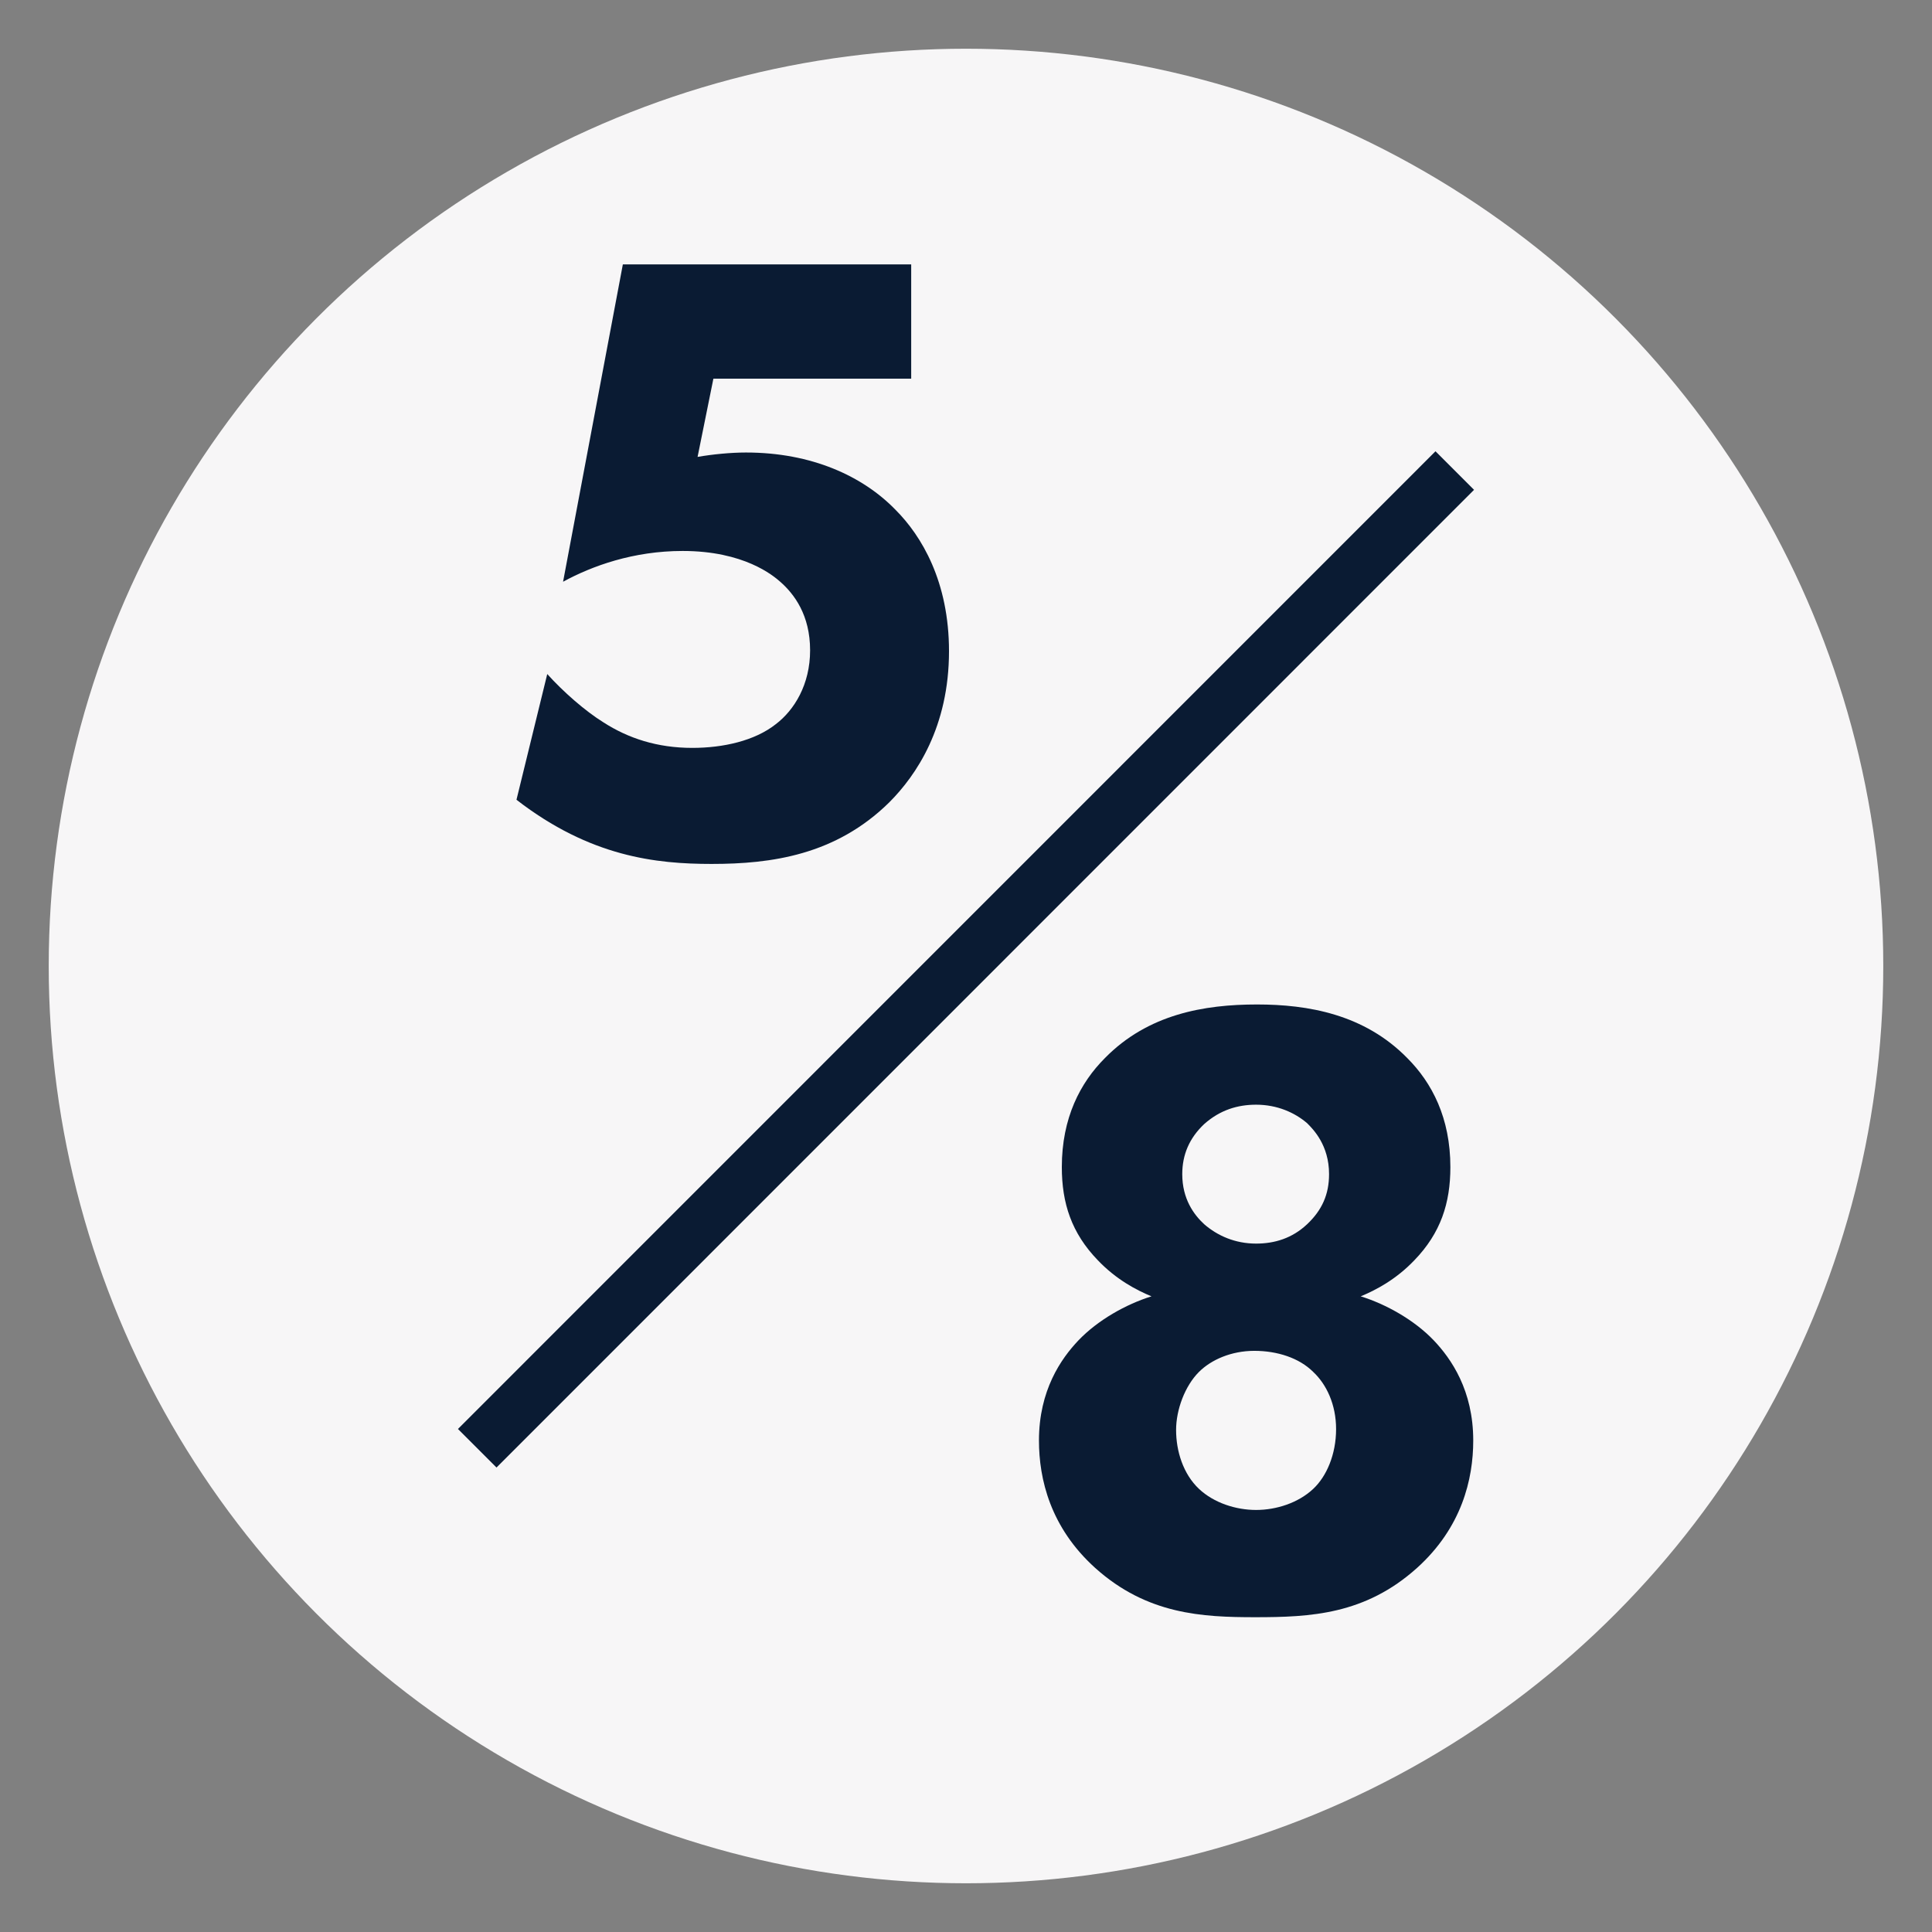
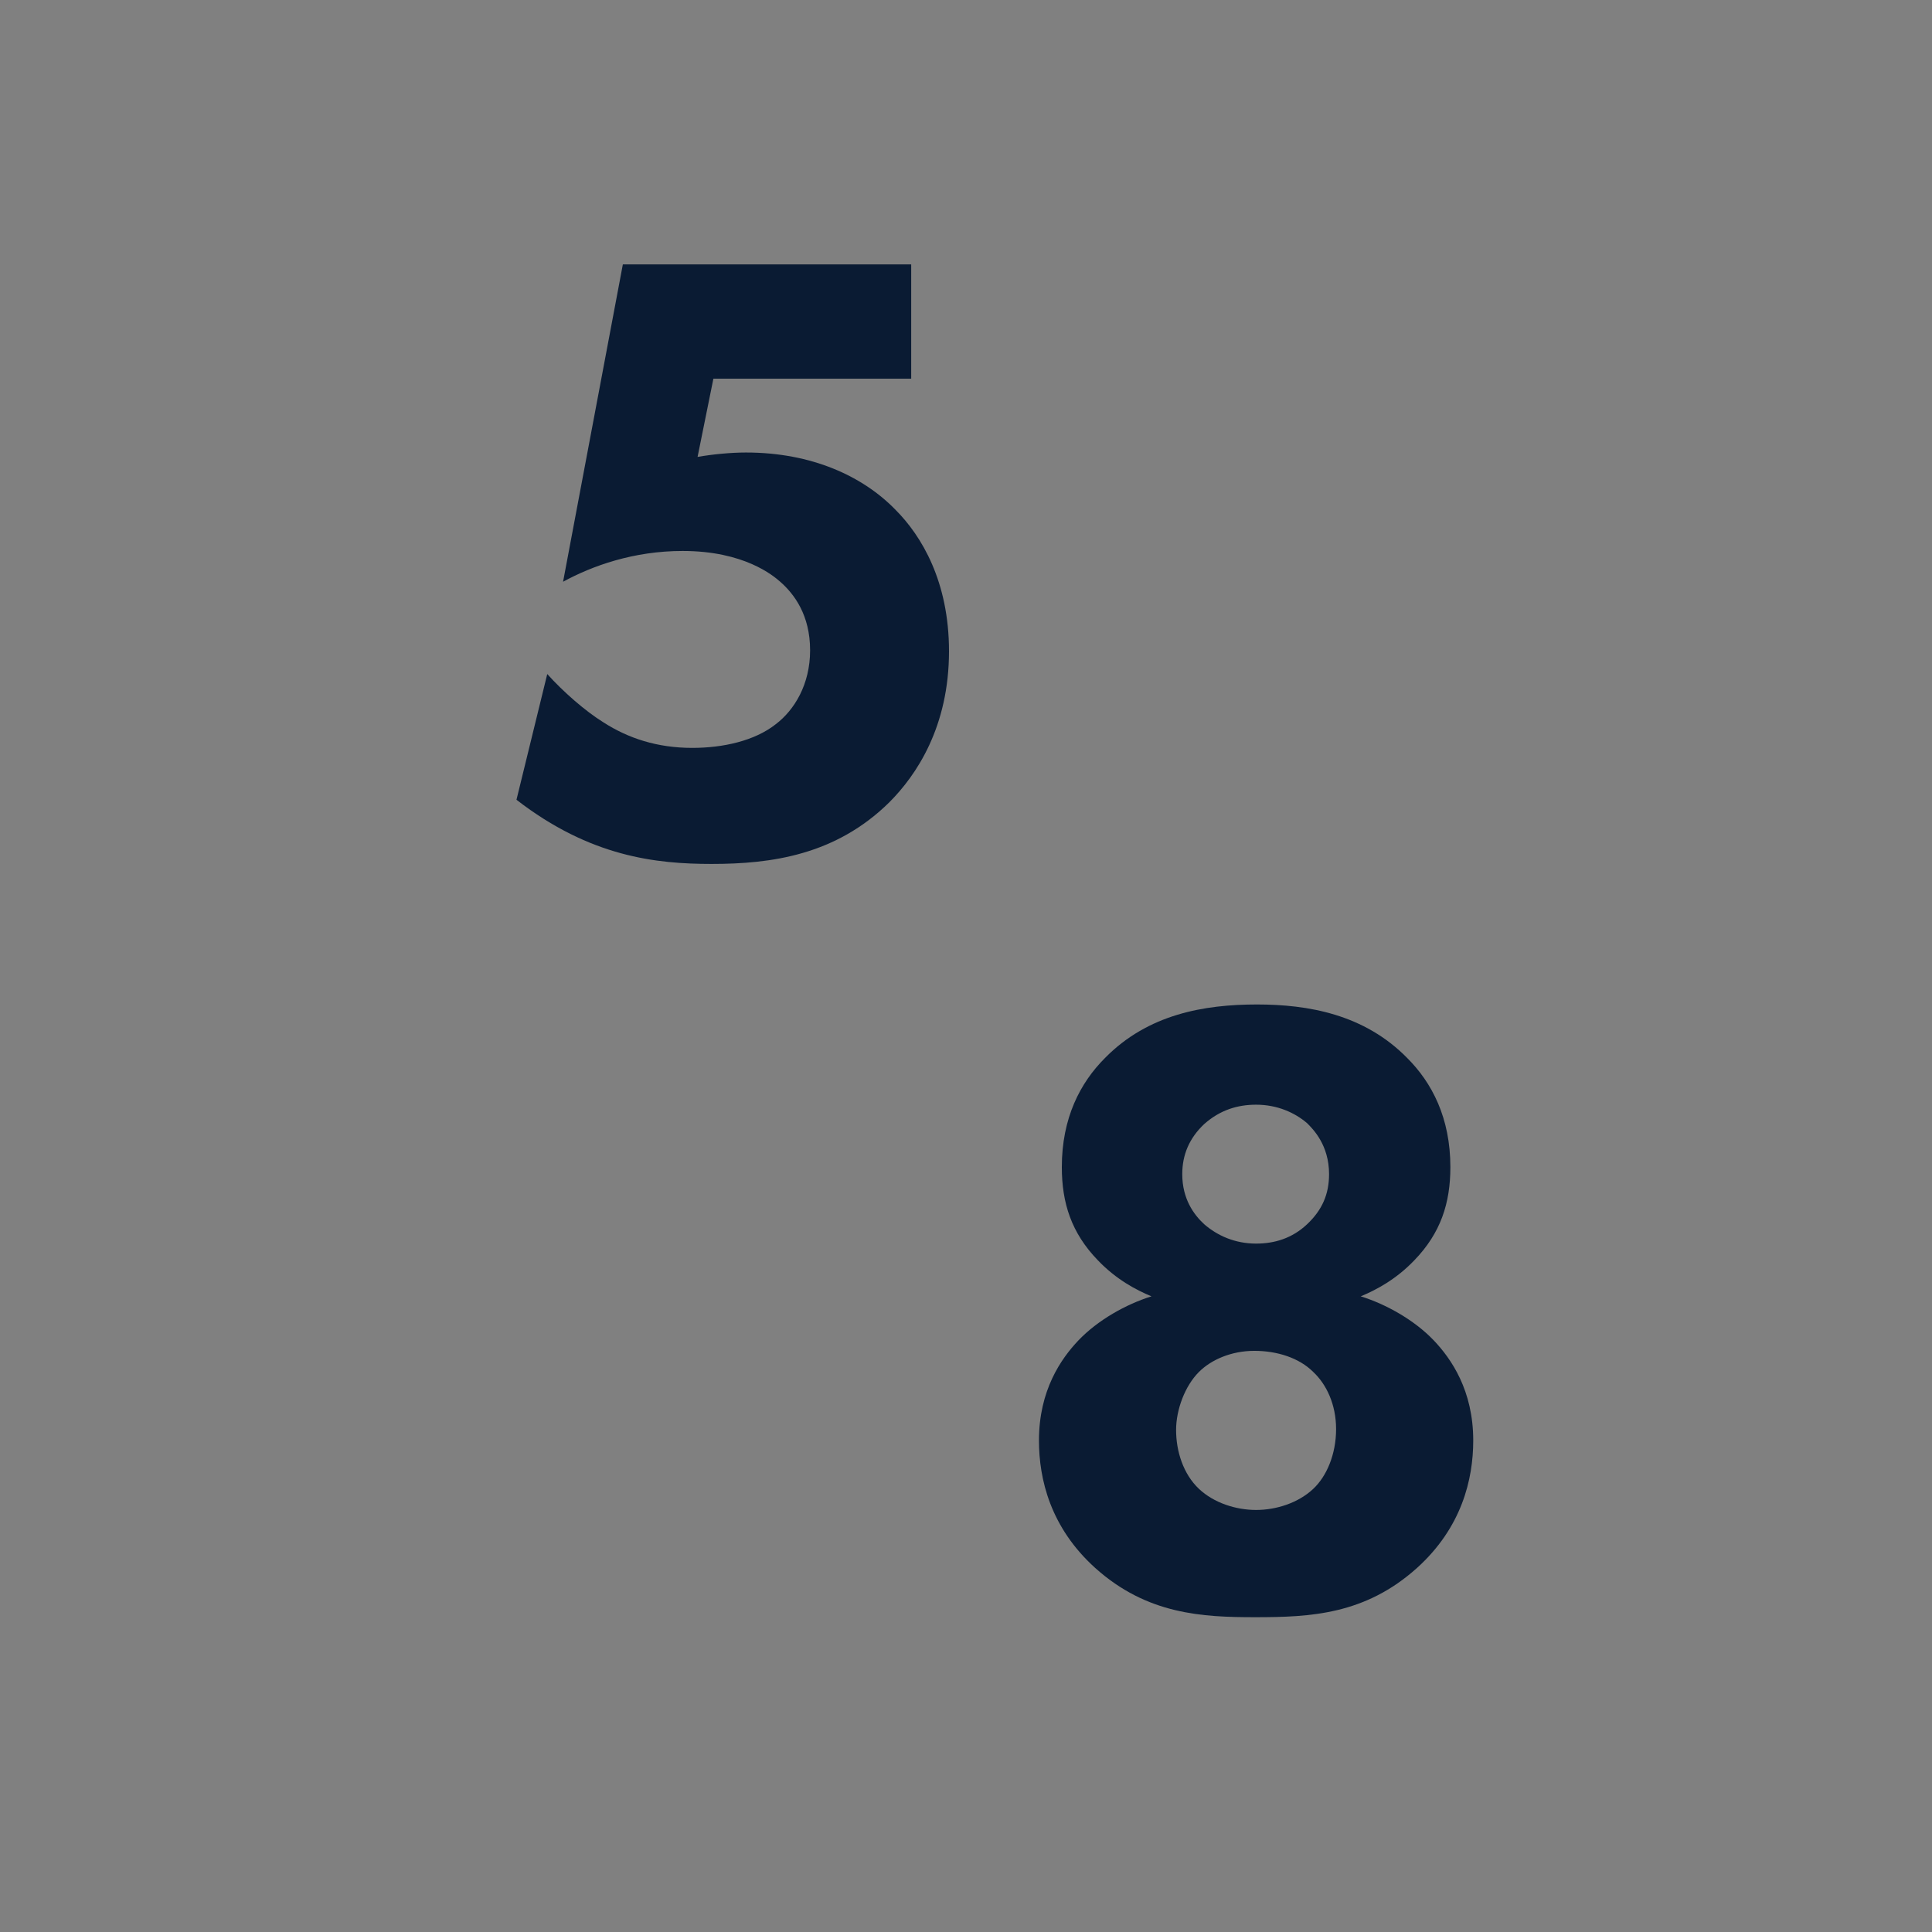
<svg xmlns="http://www.w3.org/2000/svg" viewBox="0 0 283.5 283.5" version="1.1">
  <rect x="0" y="0" width="283.5" height="283.5" fill="#808080" stroke="none" />
  <defs>
    <style>
      .cls-1 {
        fill: #f7f6f7;
      }

      .cls-2 {
        fill: #0a1b33;
      }
    </style>
  </defs>
  <g>
    <g id="Layer_1">
      <g data-name="Layer_1" id="Layer_1-2">
        <g id="Layer_1-2">
          <g data-name="Layer_1-2" id="Layer_1-2-2">
            <g id="Layer_1-2-2">
              <g data-name="Layer_1-2-2" id="Layer_1-2-2-2">
                <g id="Layer_1-2-2-2">
-                   <circle r="134.6" cy="141.75" cx="141.75" class="cls-1" />
-                 </g>
+                   </g>
              </g>
            </g>
          </g>
        </g>
      </g>
    </g>
    <g id="Layer_2">
      <g>
        <path d="M133.707,55.565h-29.024l-2.321,11.481c2.192-.387,4.901-.645,7.095-.645,9.675,0,17.156,3.483,21.93,8.385,3.87,3.87,7.869,10.579,7.869,20.769,0,11.094-4.773,18.188-8.772,22.188-7.869,7.74-17.285,9.03-26.058,9.03-8.127,0-17.802-1.032-28.638-9.417l4.516-18.447c2.321,2.58,5.547,5.418,8.256,7.096,3.611,2.321,7.868,3.74,13.028,3.74,4.515,0,9.159-1.031,12.255-3.482,2.709-2.064,5.031-5.805,5.031-10.836,0-5.16-2.322-8.256-4.386-10.062-1.032-.903-5.289-4.516-14.319-4.516-7.224,0-13.287,2.193-17.544,4.516l8.772-46.569h42.311v16.77h0Z" class="cls-2" />
-         <rect transform="translate(-58.031 141.484) rotate(-45.005)" height="8" width="202.874" y="136.782" x="40.313" class="cls-2" />
        <path d="M160.712,230.083c-6.579-5.934-8.256-13.028-8.256-18.704,0-7.354,3.226-11.997,5.805-14.706,2.839-2.967,6.967-5.289,10.707-6.45-2.192-.902-5.16-2.45-7.868-5.288-3.87-3.999-5.289-8.385-5.289-13.674,0-7.225,2.709-12.384,6.32-15.996,6.321-6.45,14.577-7.869,22.316-7.869,7.482,0,15.738,1.419,22.06,7.869,3.611,3.612,6.32,8.771,6.32,15.996,0,5.289-1.419,9.675-5.289,13.674-2.709,2.838-5.676,4.386-7.868,5.288,3.74,1.161,7.868,3.483,10.706,6.45,2.58,2.709,5.806,7.353,5.806,14.706,0,5.676-1.678,12.771-8.256,18.704-7.611,6.837-15.609,7.225-23.736,7.225-7.739,0-15.866-.388-23.478-7.225h0ZM175.933,201.317c-2.063,2.063-3.354,5.547-3.354,8.514,0,3.096,1.032,6.449,3.354,8.643,2.193,2.063,5.418,3.096,8.385,3.096,2.967,0,6.192-1.032,8.385-3.096,1.936-1.806,3.354-5.031,3.354-8.771,0-3.612-1.419-6.579-3.354-8.385-2.063-2.064-5.288-3.097-8.643-3.097-3.355,0-6.32,1.29-8.127,3.097h0ZM176.708,164.939c-2.193,2.064-3.225,4.515-3.225,7.353,0,3.612,1.677,5.935,3.225,7.354,1.935,1.677,4.515,2.838,7.61,2.838,2.709,0,5.289-.774,7.482-2.838,2.192-2.064,3.225-4.386,3.225-7.354,0-4.257-2.322-6.578-3.225-7.481-1.806-1.548-4.386-2.709-7.482-2.709-2.709,0-5.288.774-7.61,2.838h0Z" class="cls-2" />
      </g>
    </g>
  </g>
</svg>